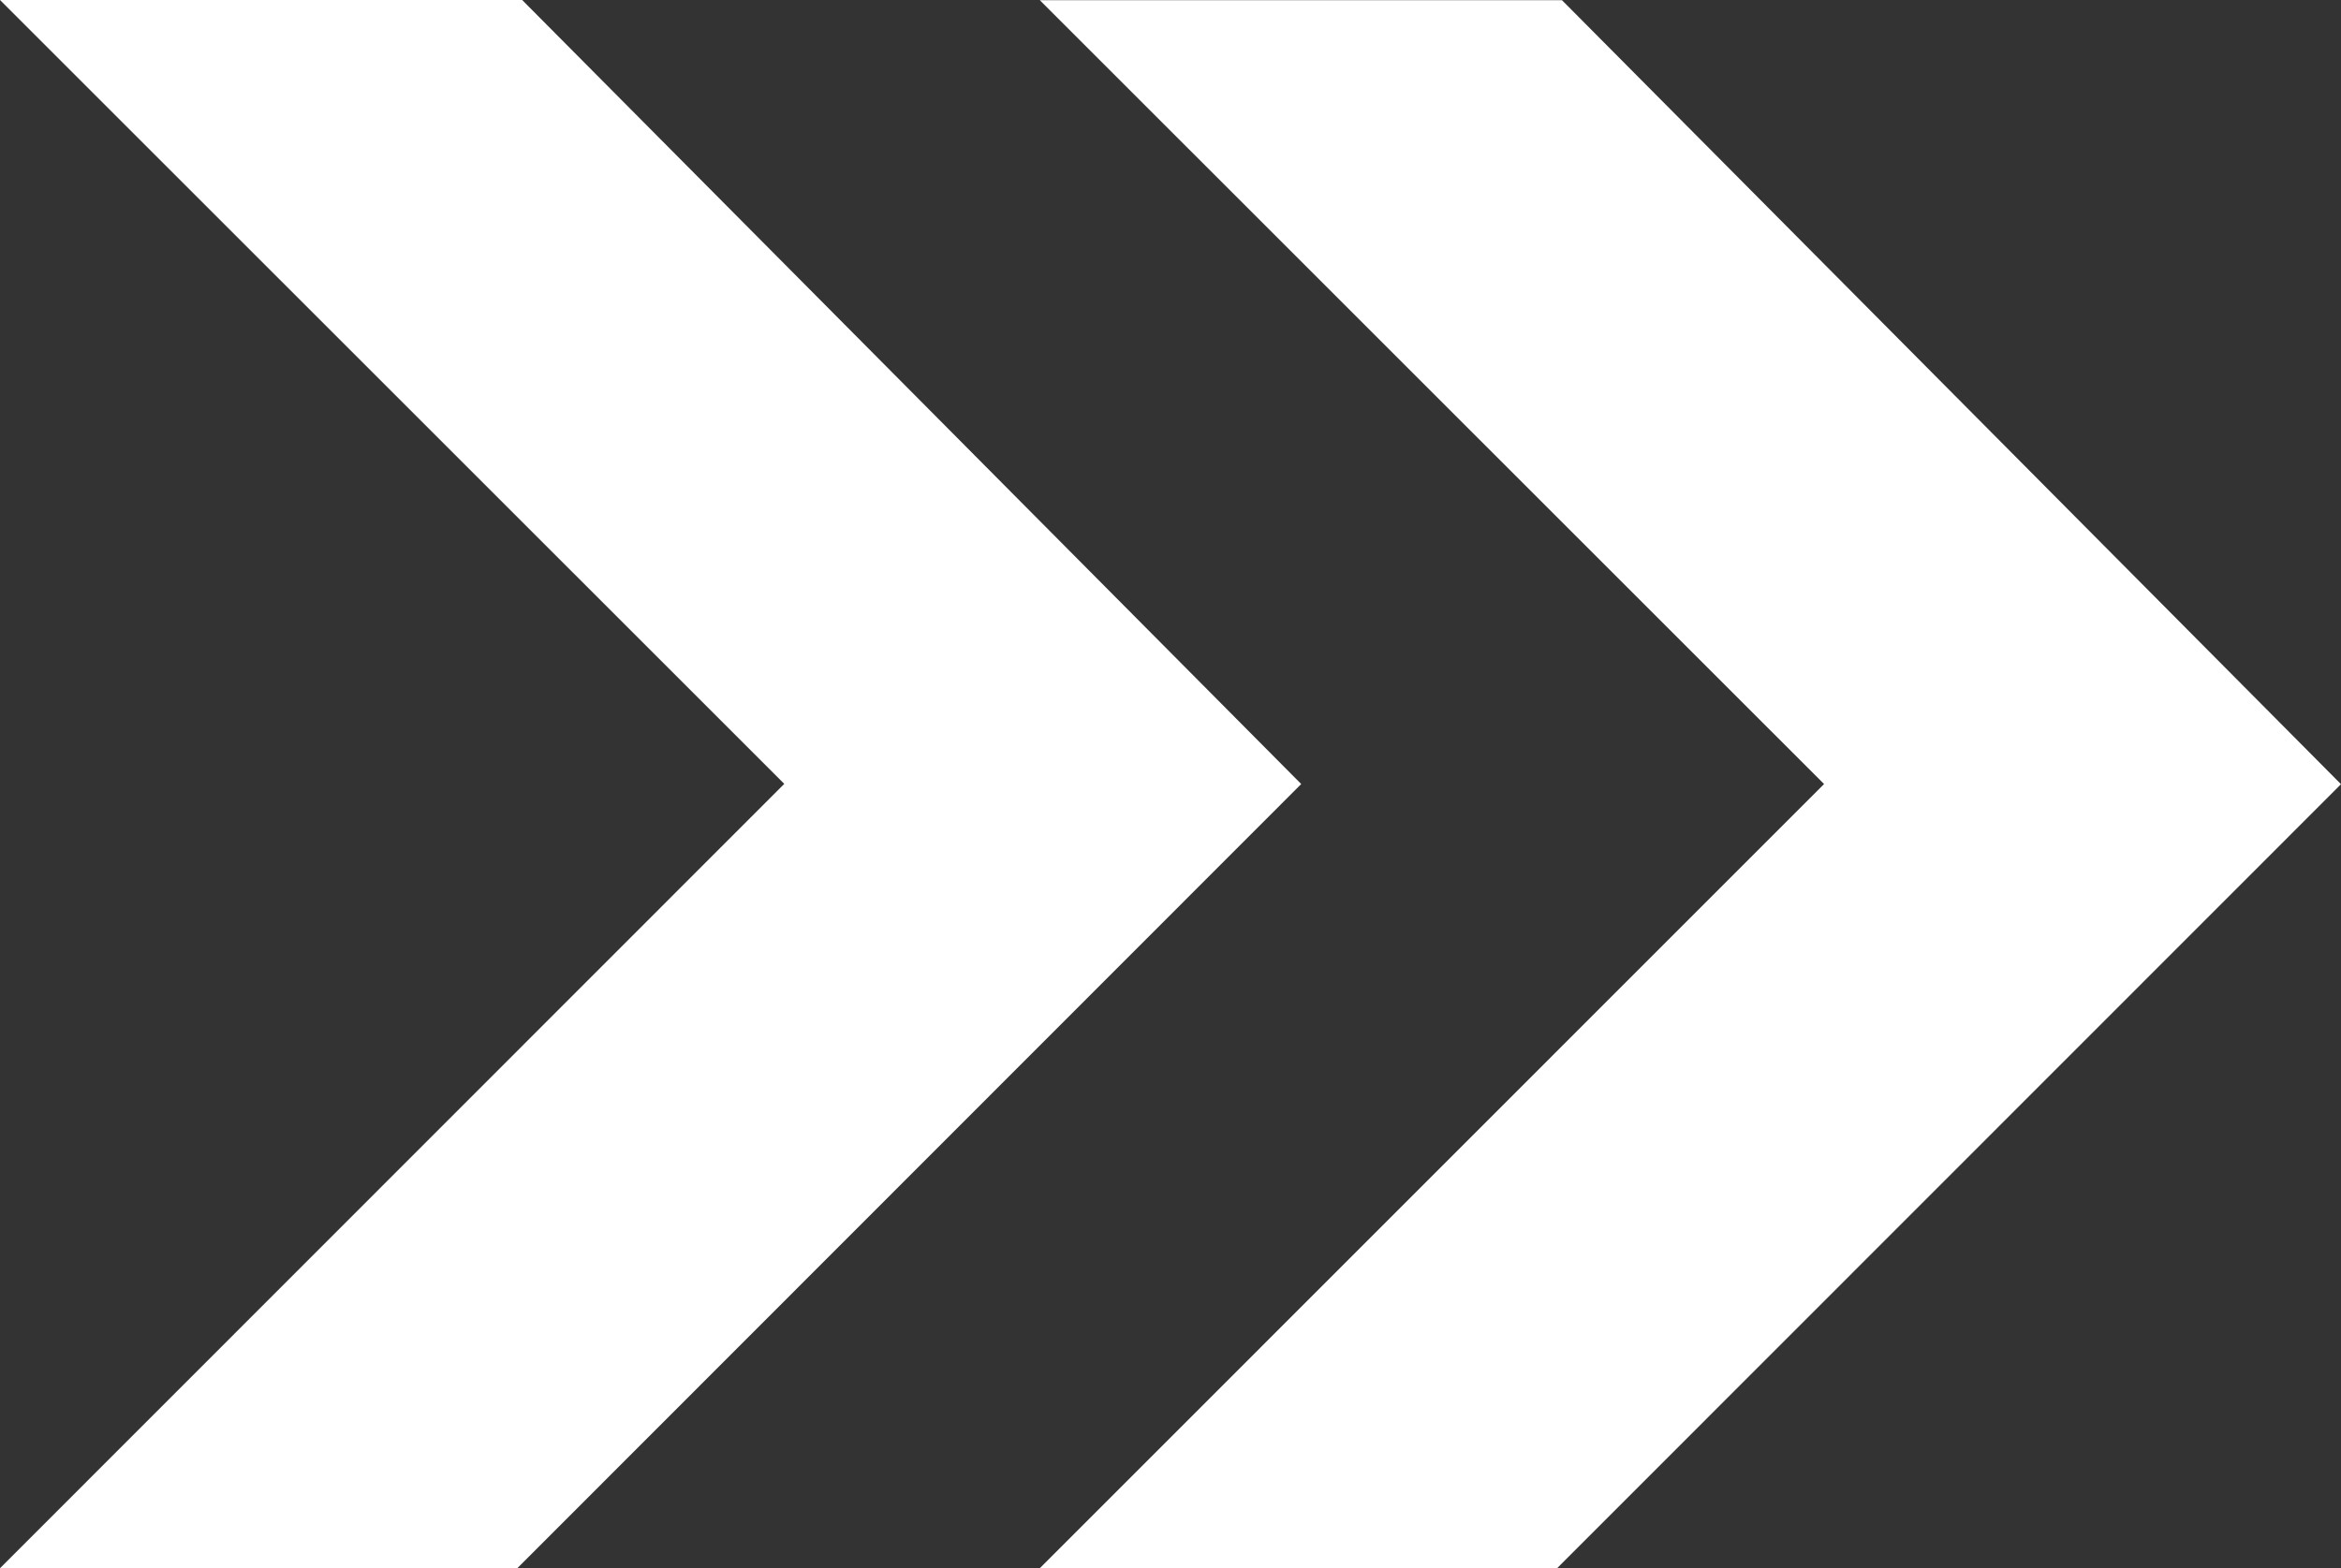
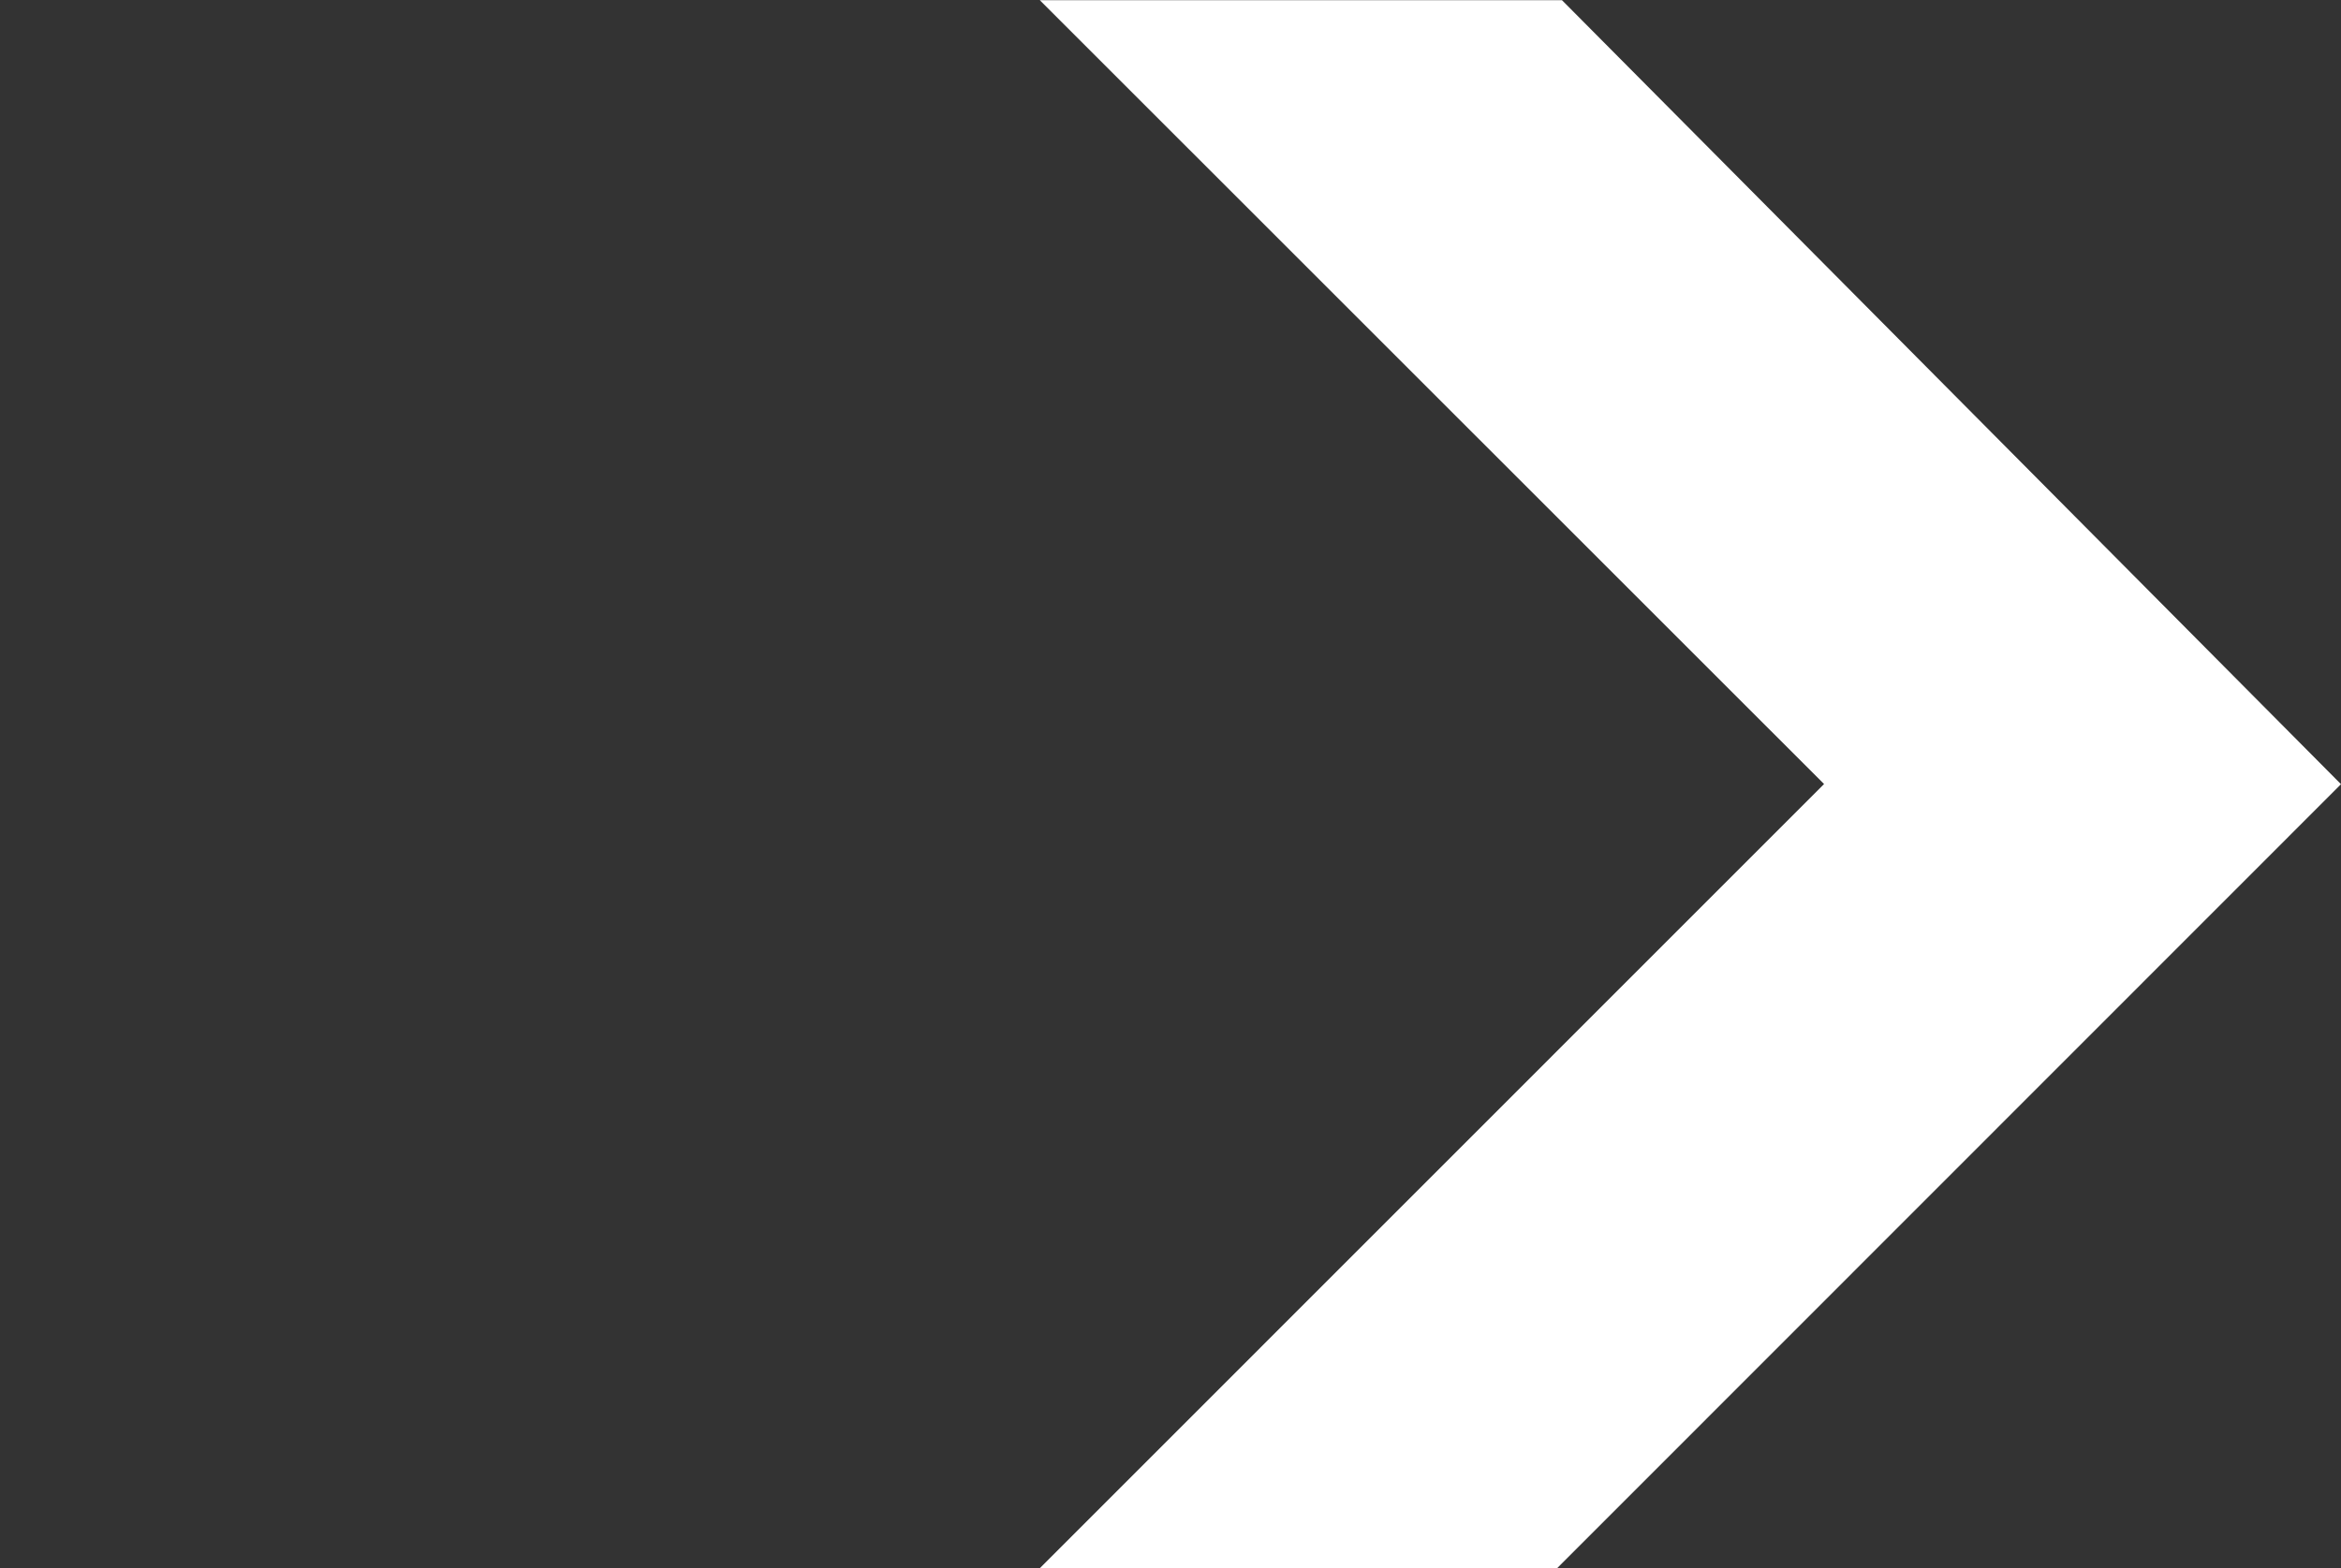
<svg xmlns="http://www.w3.org/2000/svg" version="1.1" id="Warstwa_1" x="0px" y="0px" width="13.898px" height="9.313px" viewBox="0 0 13.898 9.313" enable-background="new 0 0 13.898 9.313" xml:space="preserve">
  <rect x="0" y="0" width="13.898" height="9.313" fill="#333333" stroke="none" />
  <g id="Group_1229" transform="translate(-1557 -59.691)">
    <g id="Group_39" transform="translate(1557 59.691)">
-       <path id="Path_41" fill="#FFFFFF" d="M0,0l4.656,4.655L0,9.313h3.071l4.654-4.657L3.1,0H0z" />
-     </g>
+       </g>
    <g id="Group_40" transform="translate(1563.173 59.692)">
      <path id="Path_42" fill="#FFFFFF" d="M0,0l4.656,4.655L0,9.312h3.071l4.654-4.656L3.1,0H0z" />
    </g>
  </g>
</svg>